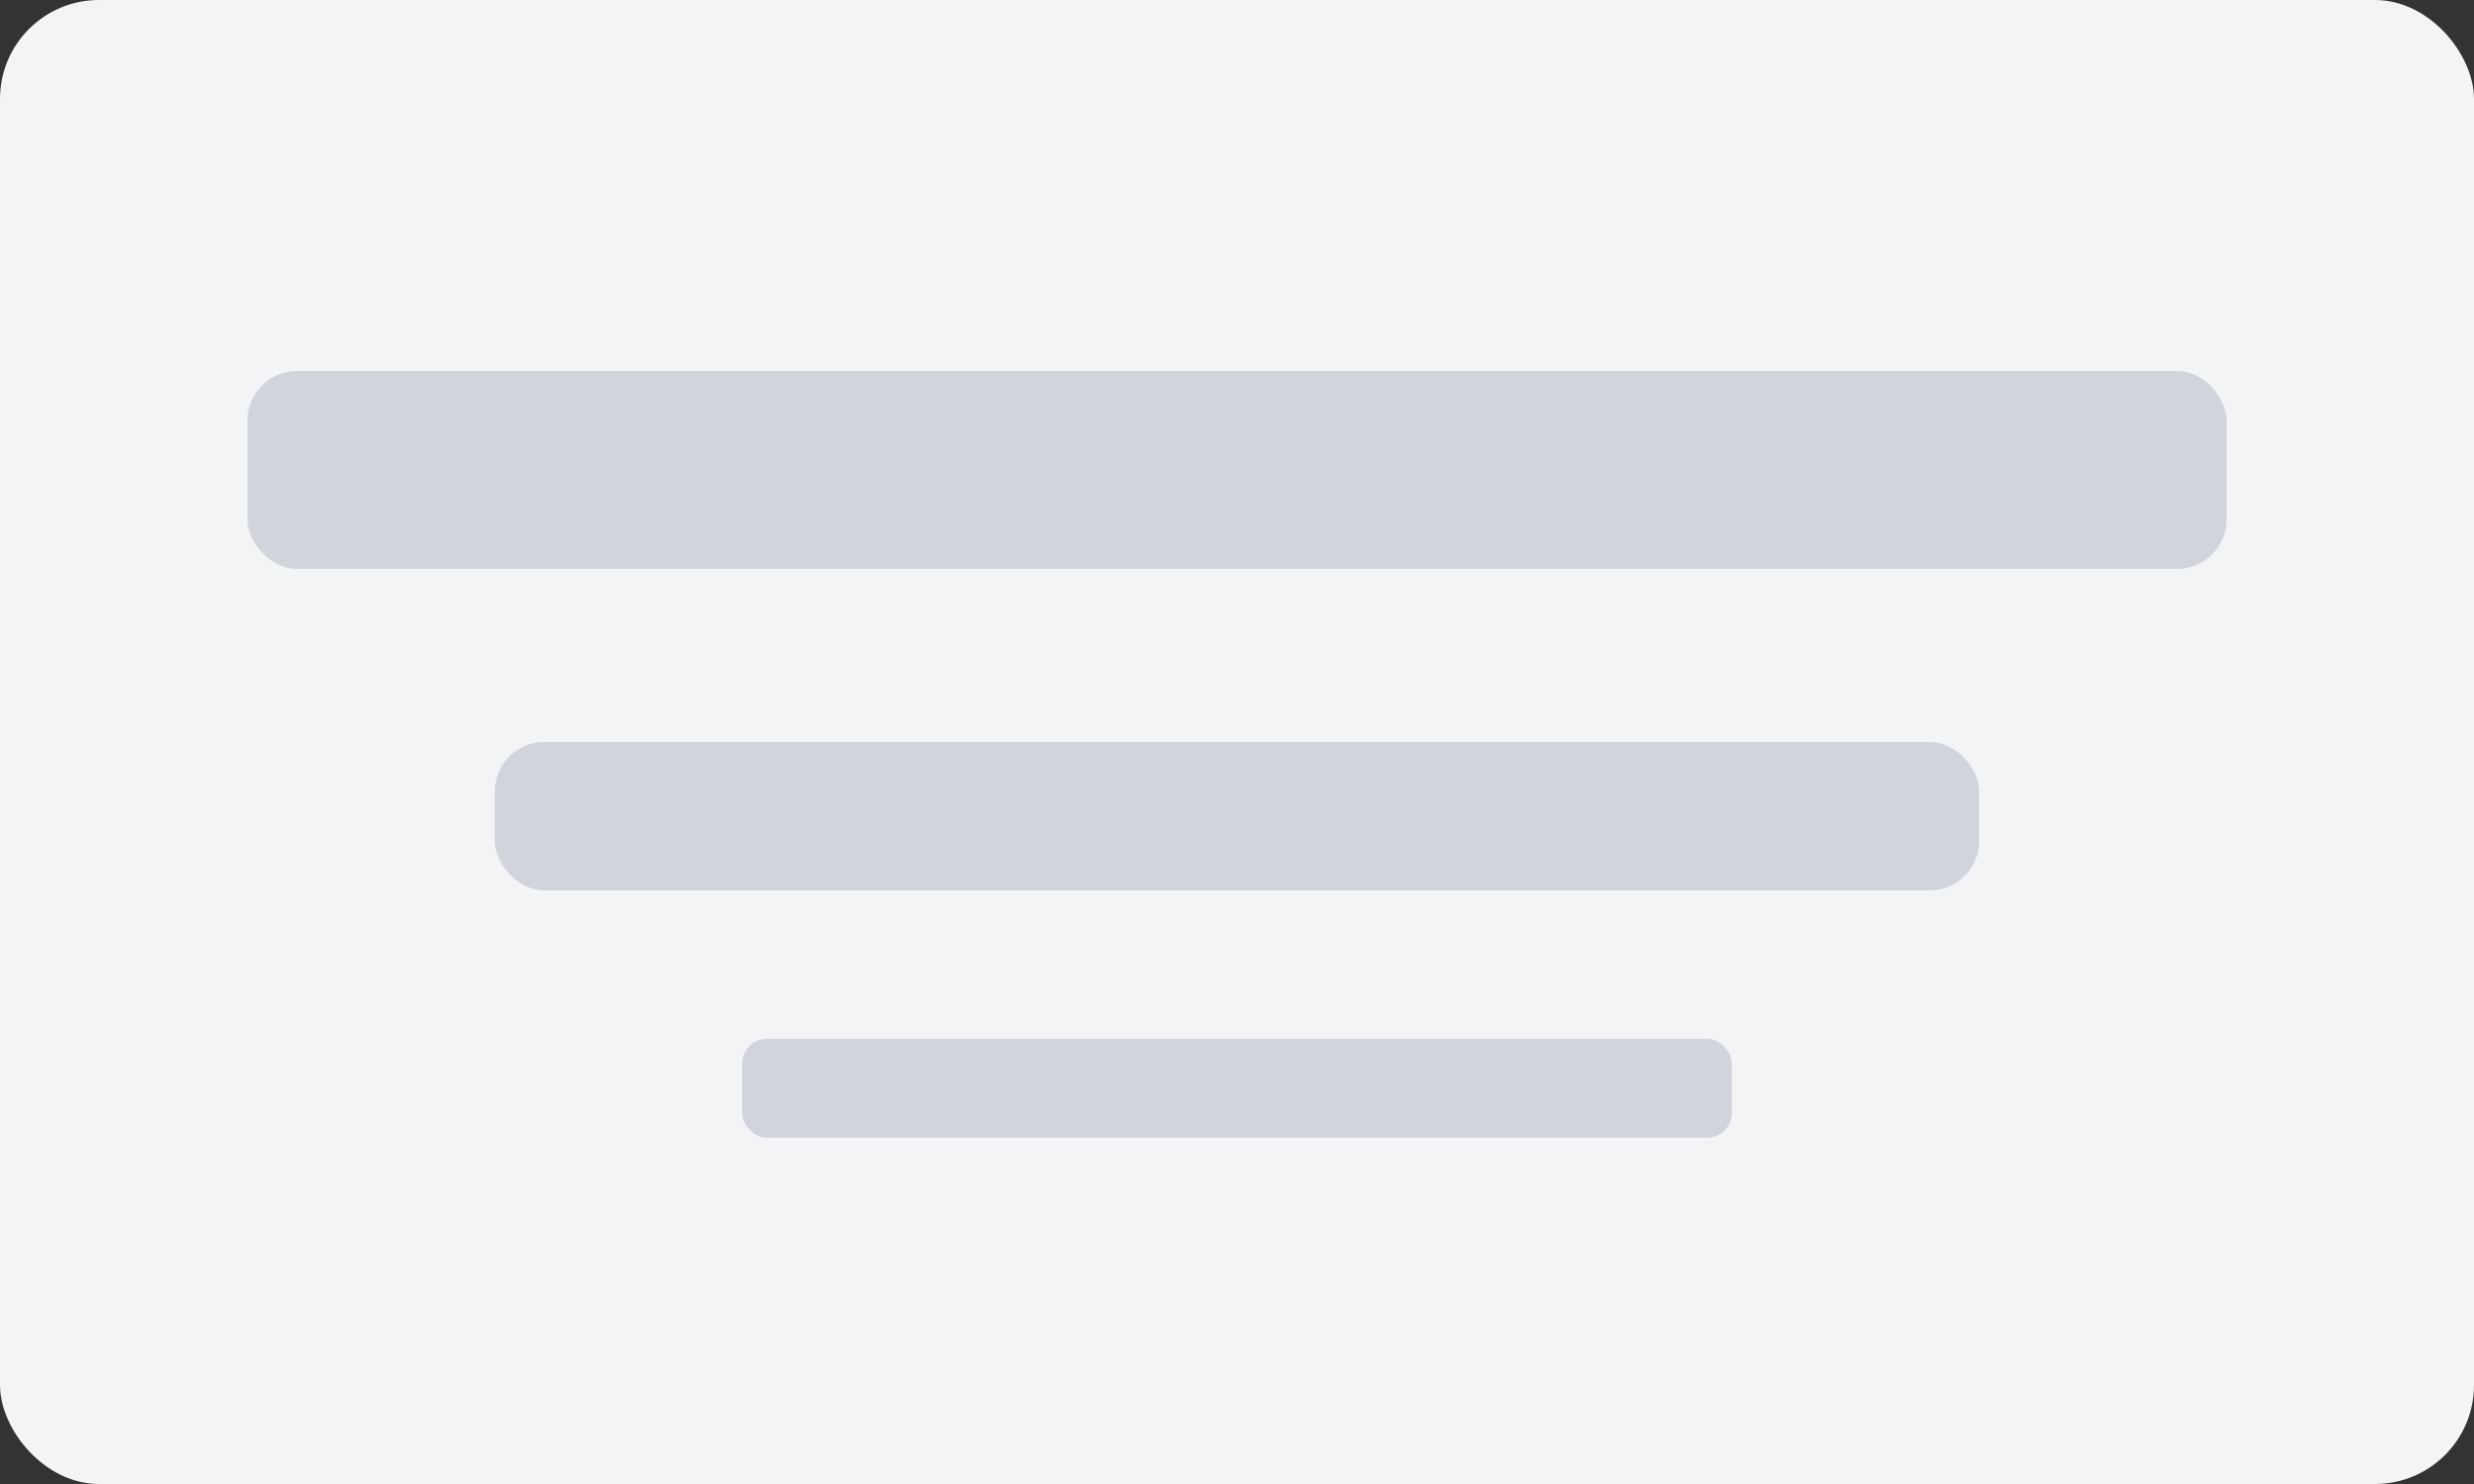
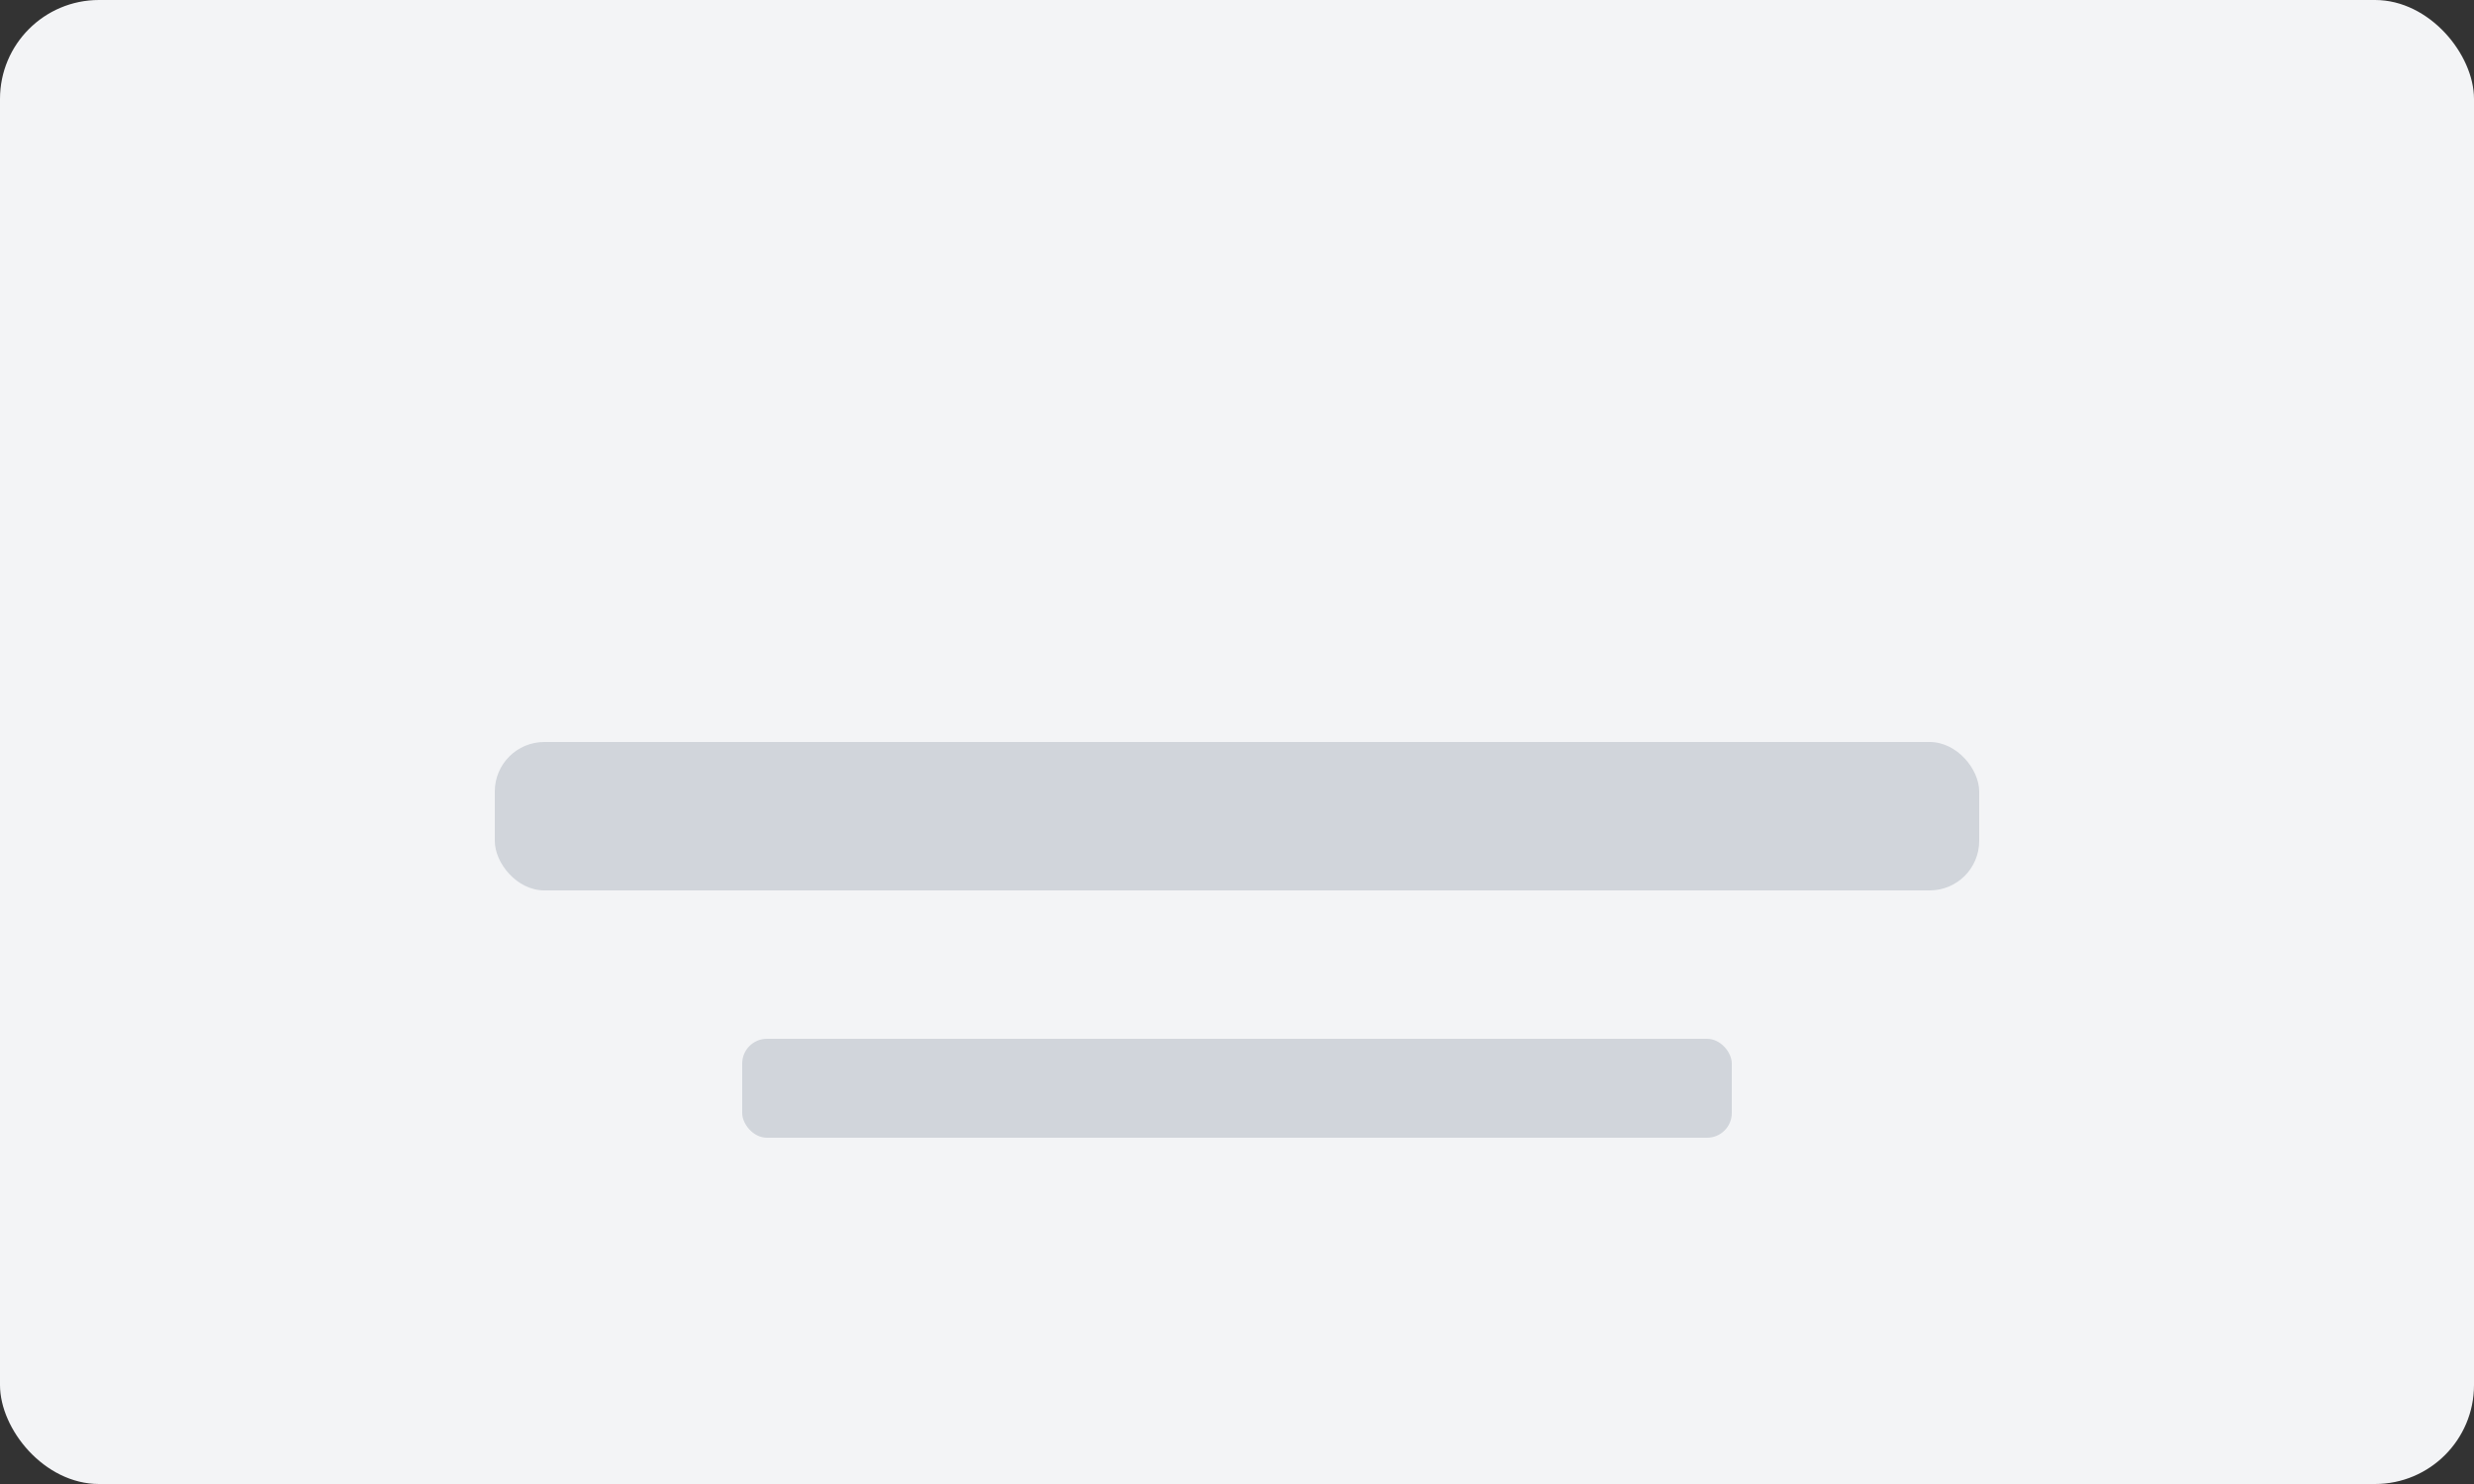
<svg xmlns="http://www.w3.org/2000/svg" width="100" height="60" viewBox="0 0 100 60" fill="none">
  <rect x="0" y="0" width="100" height="60" fill="#333333" stroke="none" />
  <rect width="100" height="60" rx="4" fill="#f3f4f6" />
-   <rect x="10" y="15" width="80" height="8" rx="2" fill="#d1d5db" />
  <rect x="20" y="30" width="60" height="6" rx="2" fill="#d1d5db" />
  <rect x="30" y="42" width="40" height="4" rx="1" fill="#d1d5db" />
</svg>